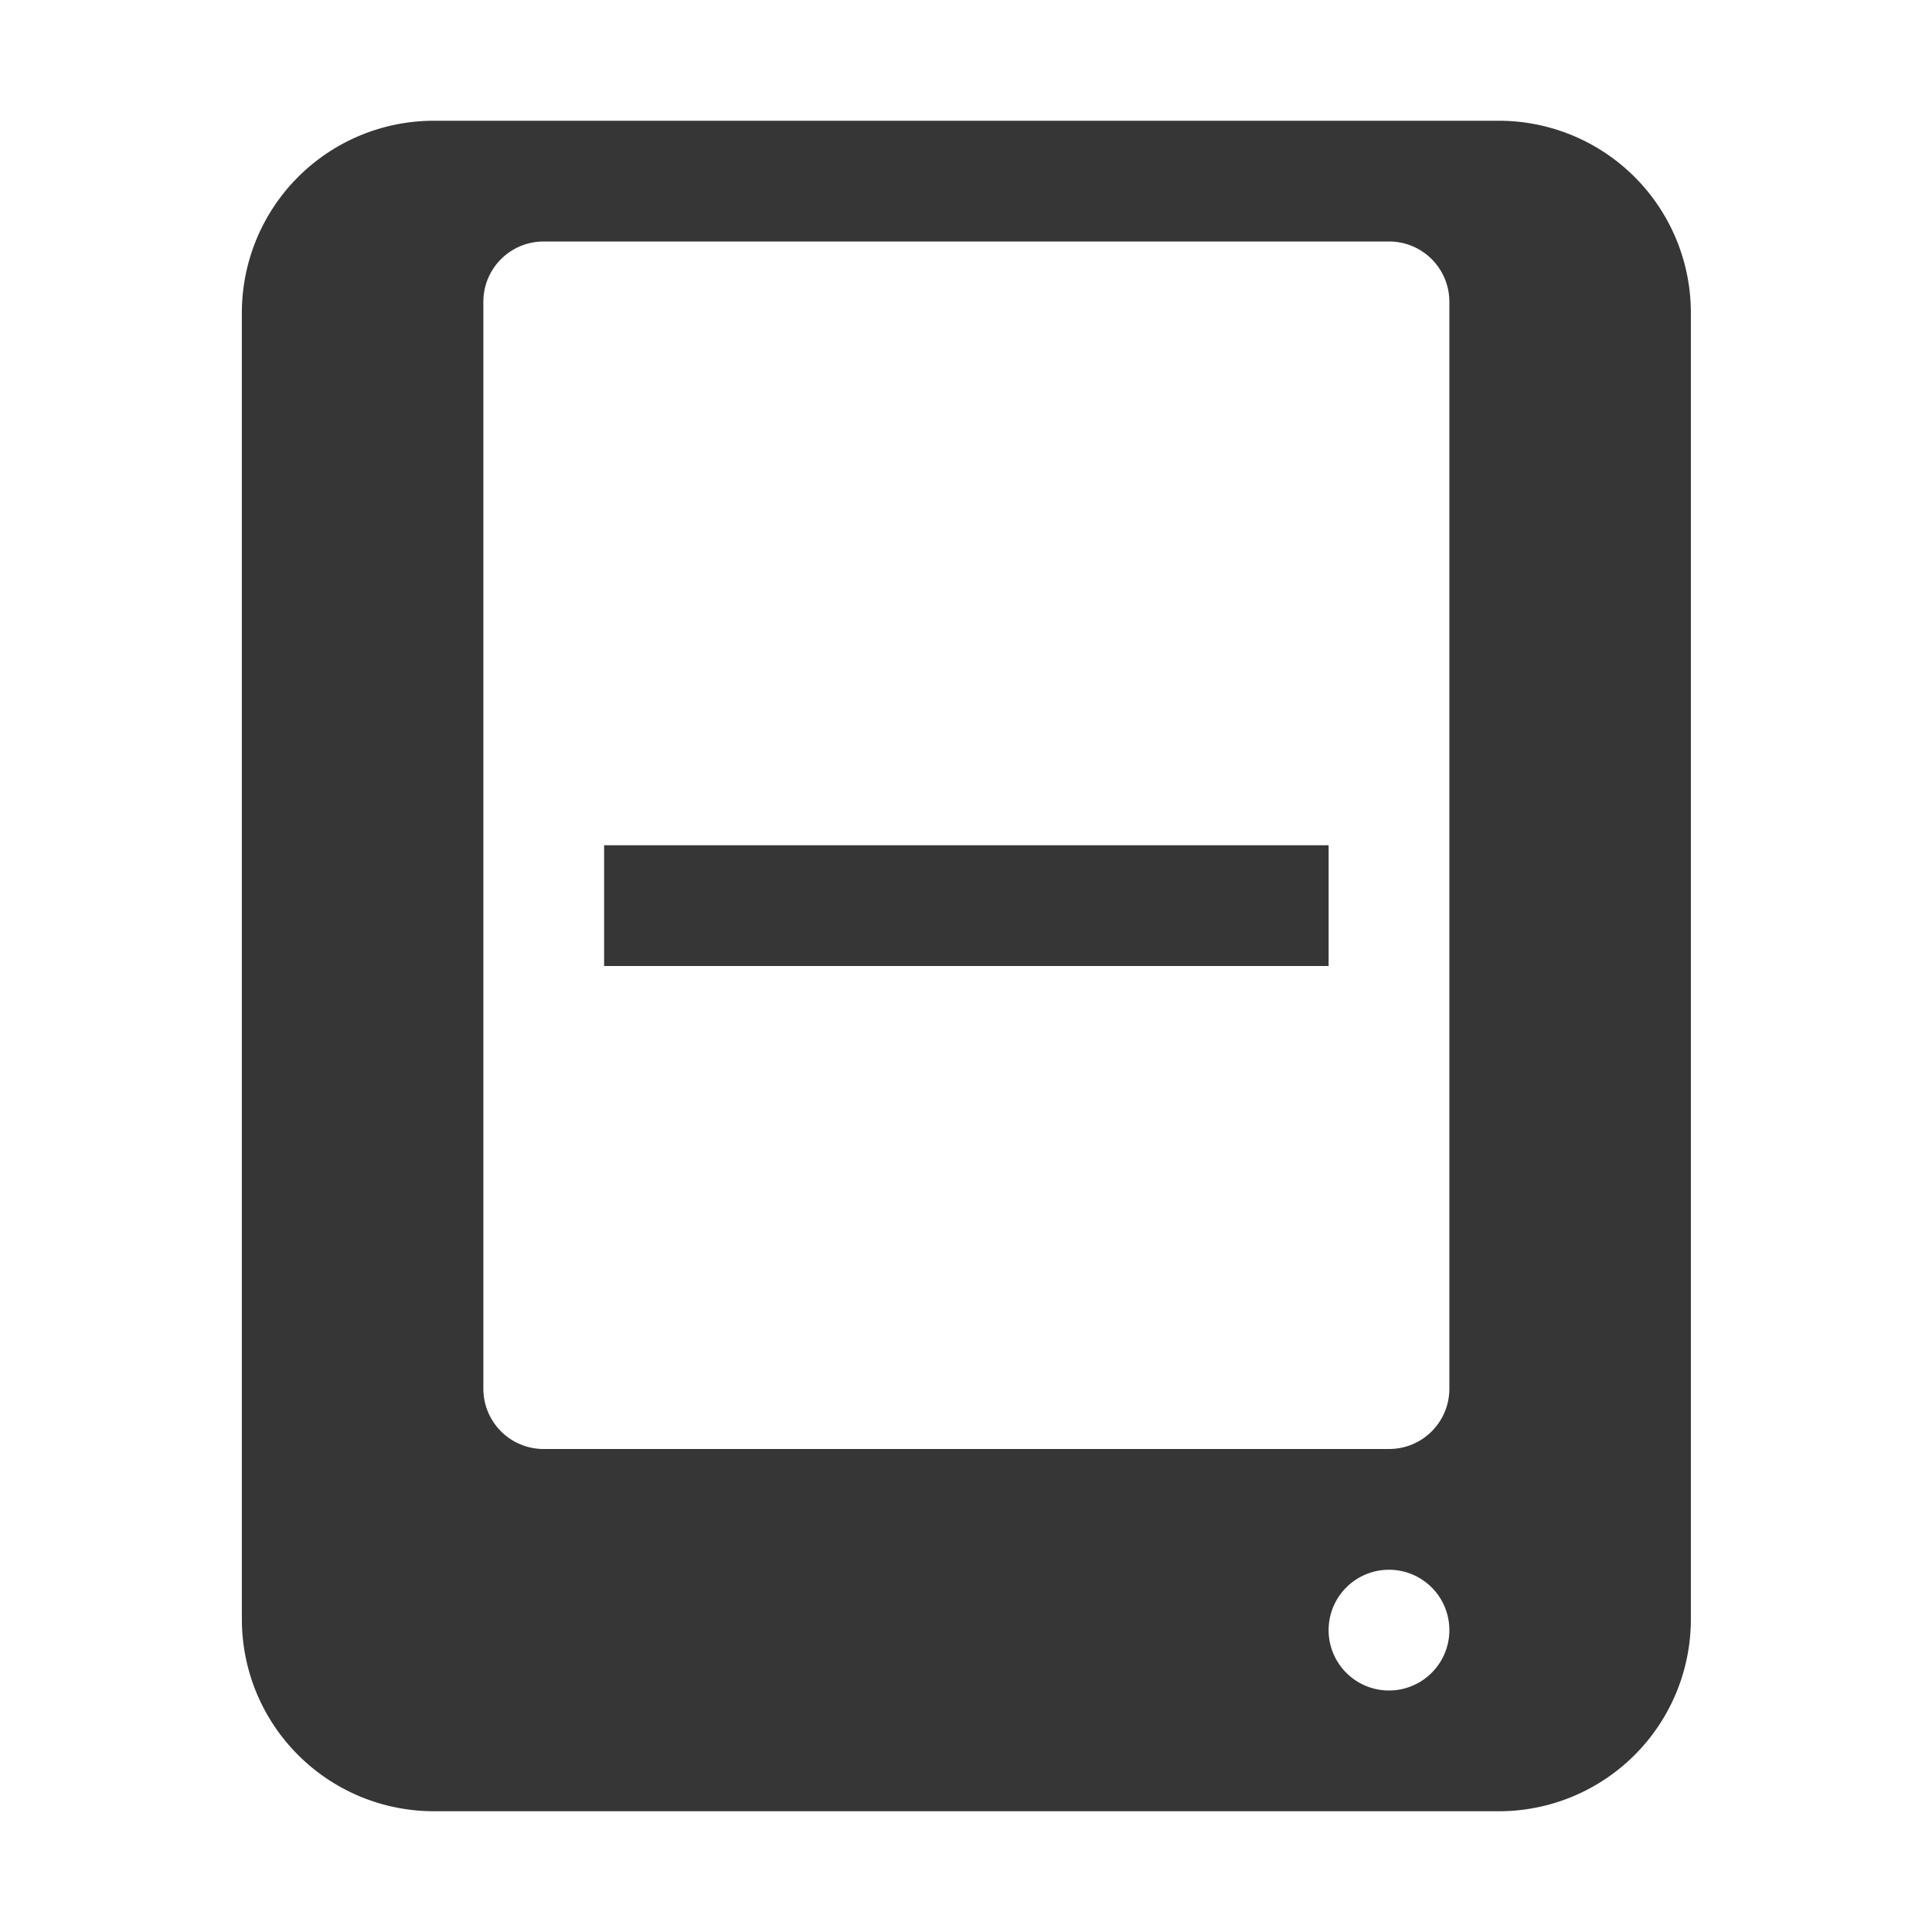
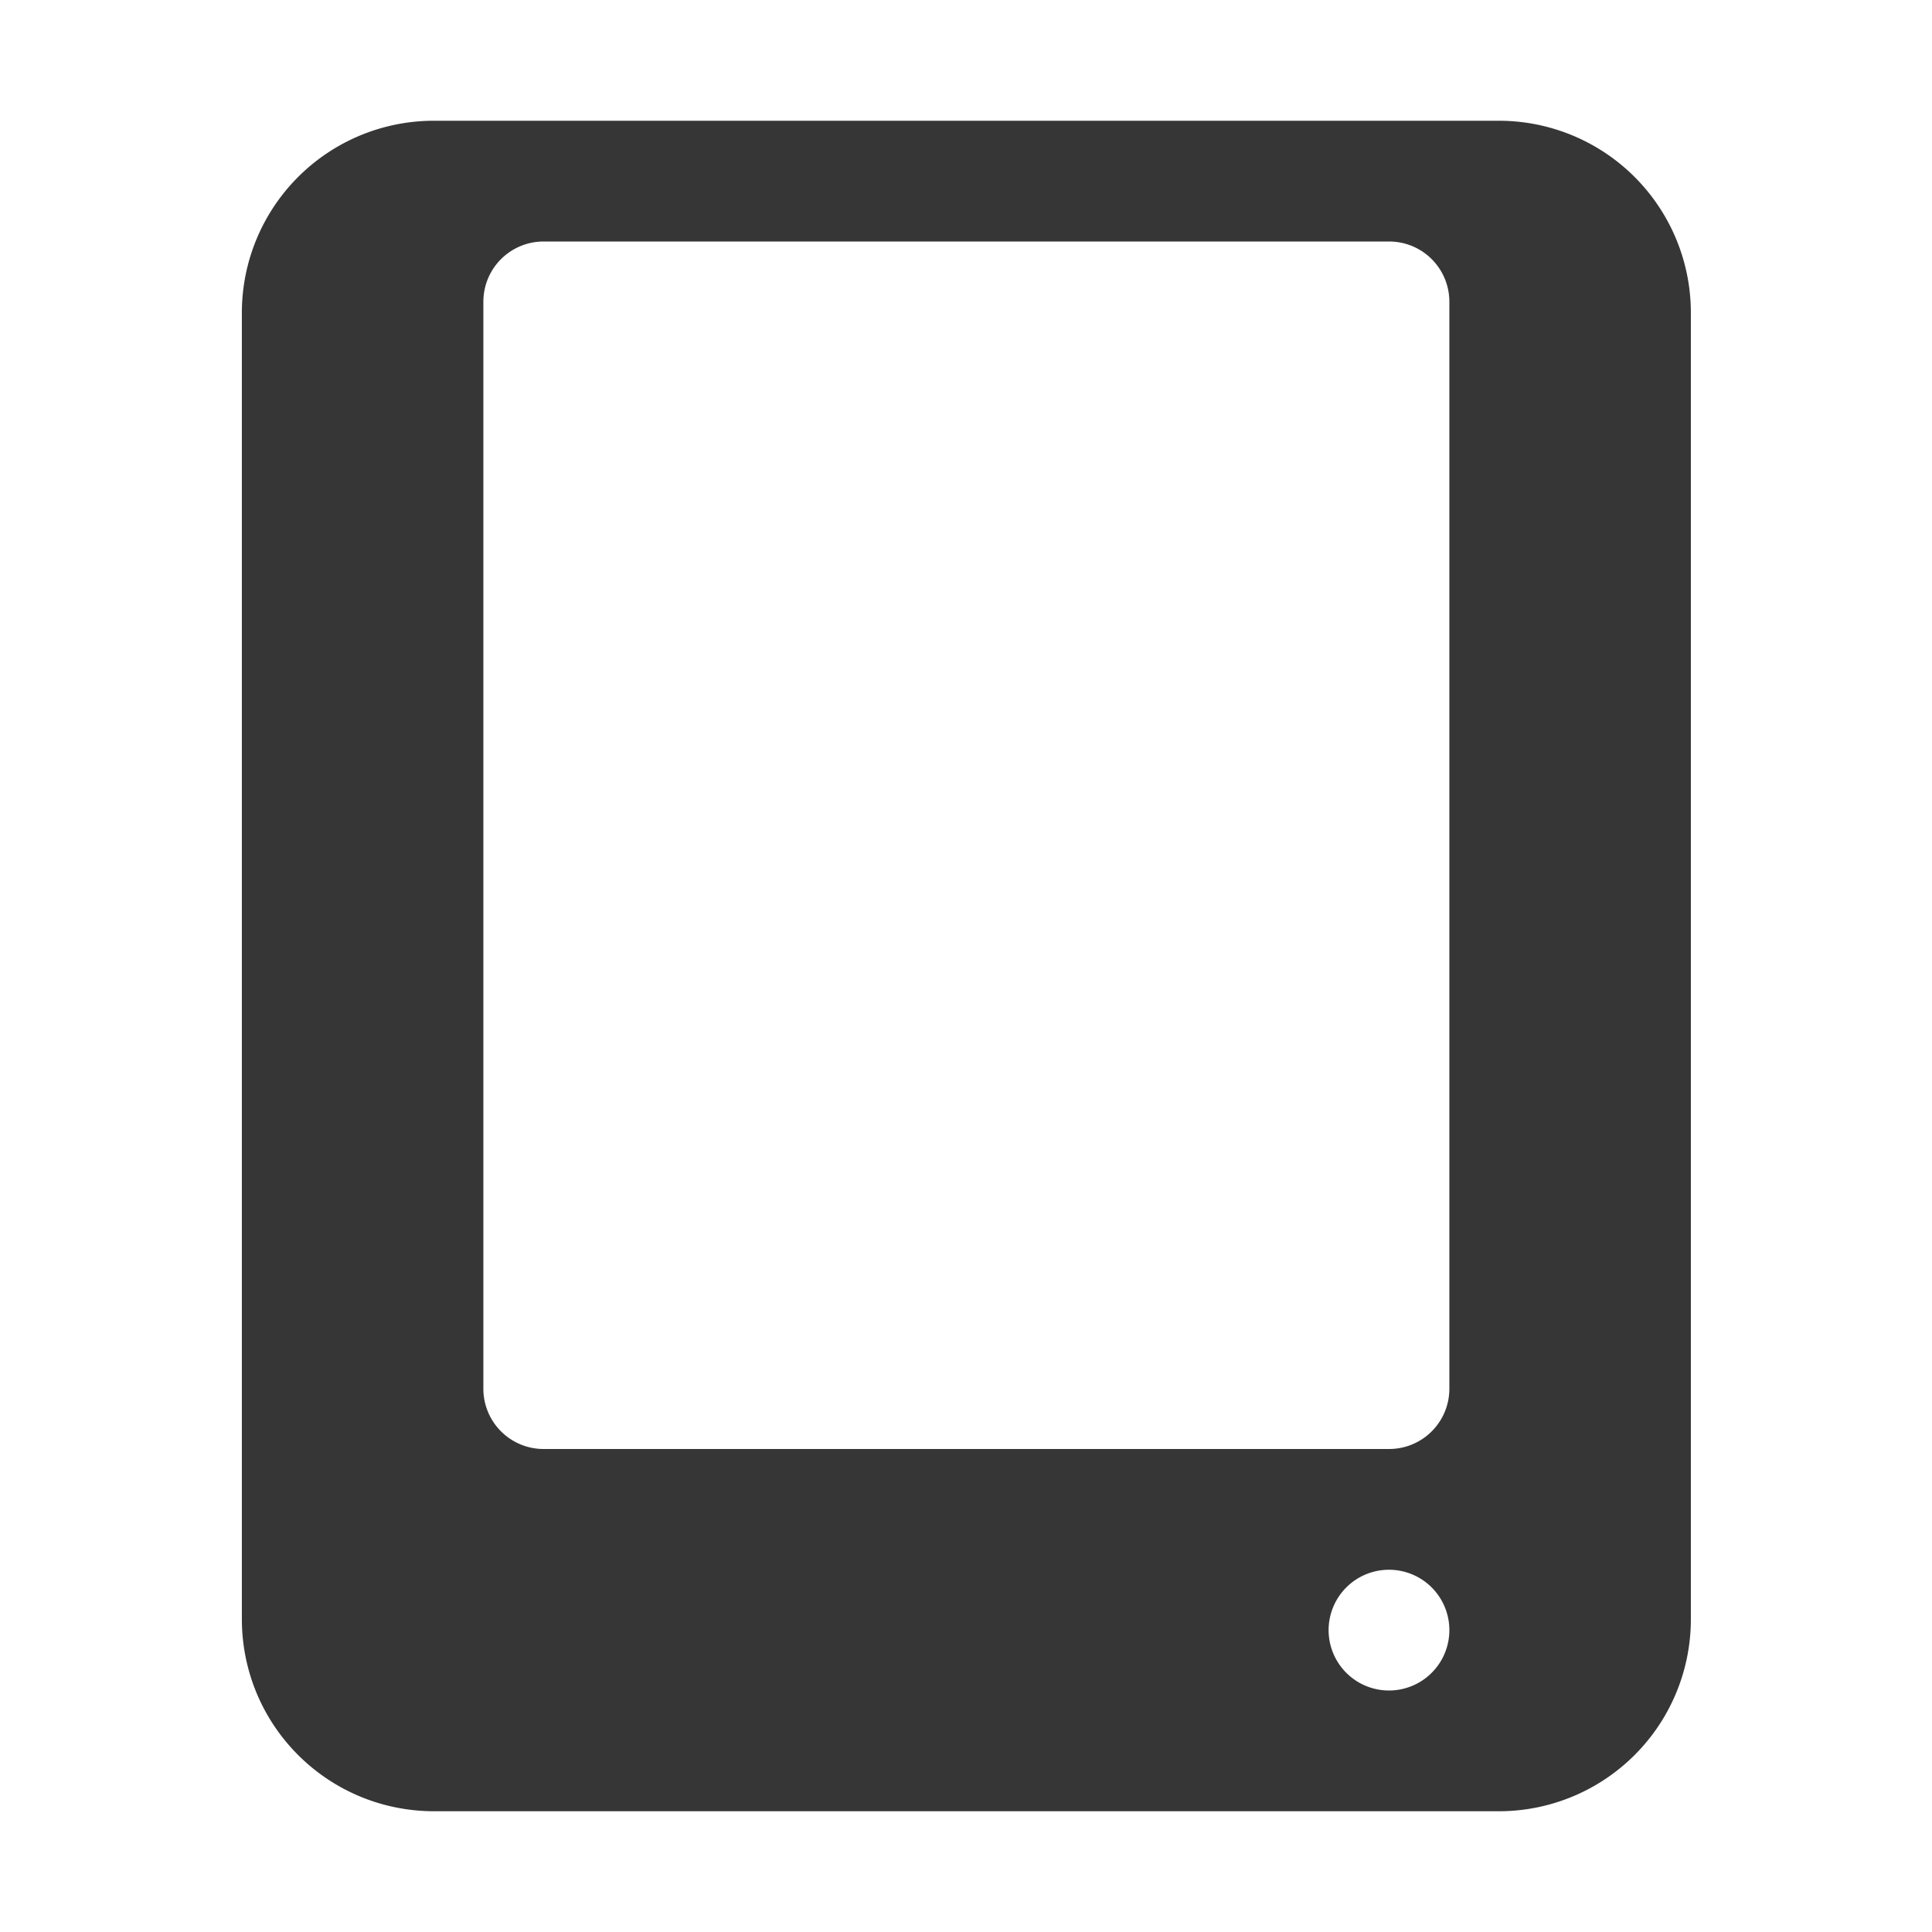
<svg xmlns="http://www.w3.org/2000/svg" height="16" width="16">
  <g transform="translate(-1232.997 -41.003)">
    <path d="M1236.594 42.003a1.59 1.59 0 0 0-1.594 1.594V54.41c0 .882.711 1.593 1.594 1.593h8.813A1.59 1.59 0 0 0 1247 54.41V43.597a1.59 1.59 0 0 0-1.594-1.594zm.906 1h7c.277 0 .5.223.5.5v9c0 .277-.223.5-.5.5h-7a.499.499 0 0 1-.5-.5v-9c0-.277.223-.5.5-.5zm7 11a.5.5 0 1 1 0 1 .5.5 0 0 1 0-1z" fill="#363636" />
-     <rect color="#000" fill="#363636" height="1" overflow="visible" rx="0" ry="0" style="marker:none" width="6" x="1238" y="48.003" />
  </g>
</svg>